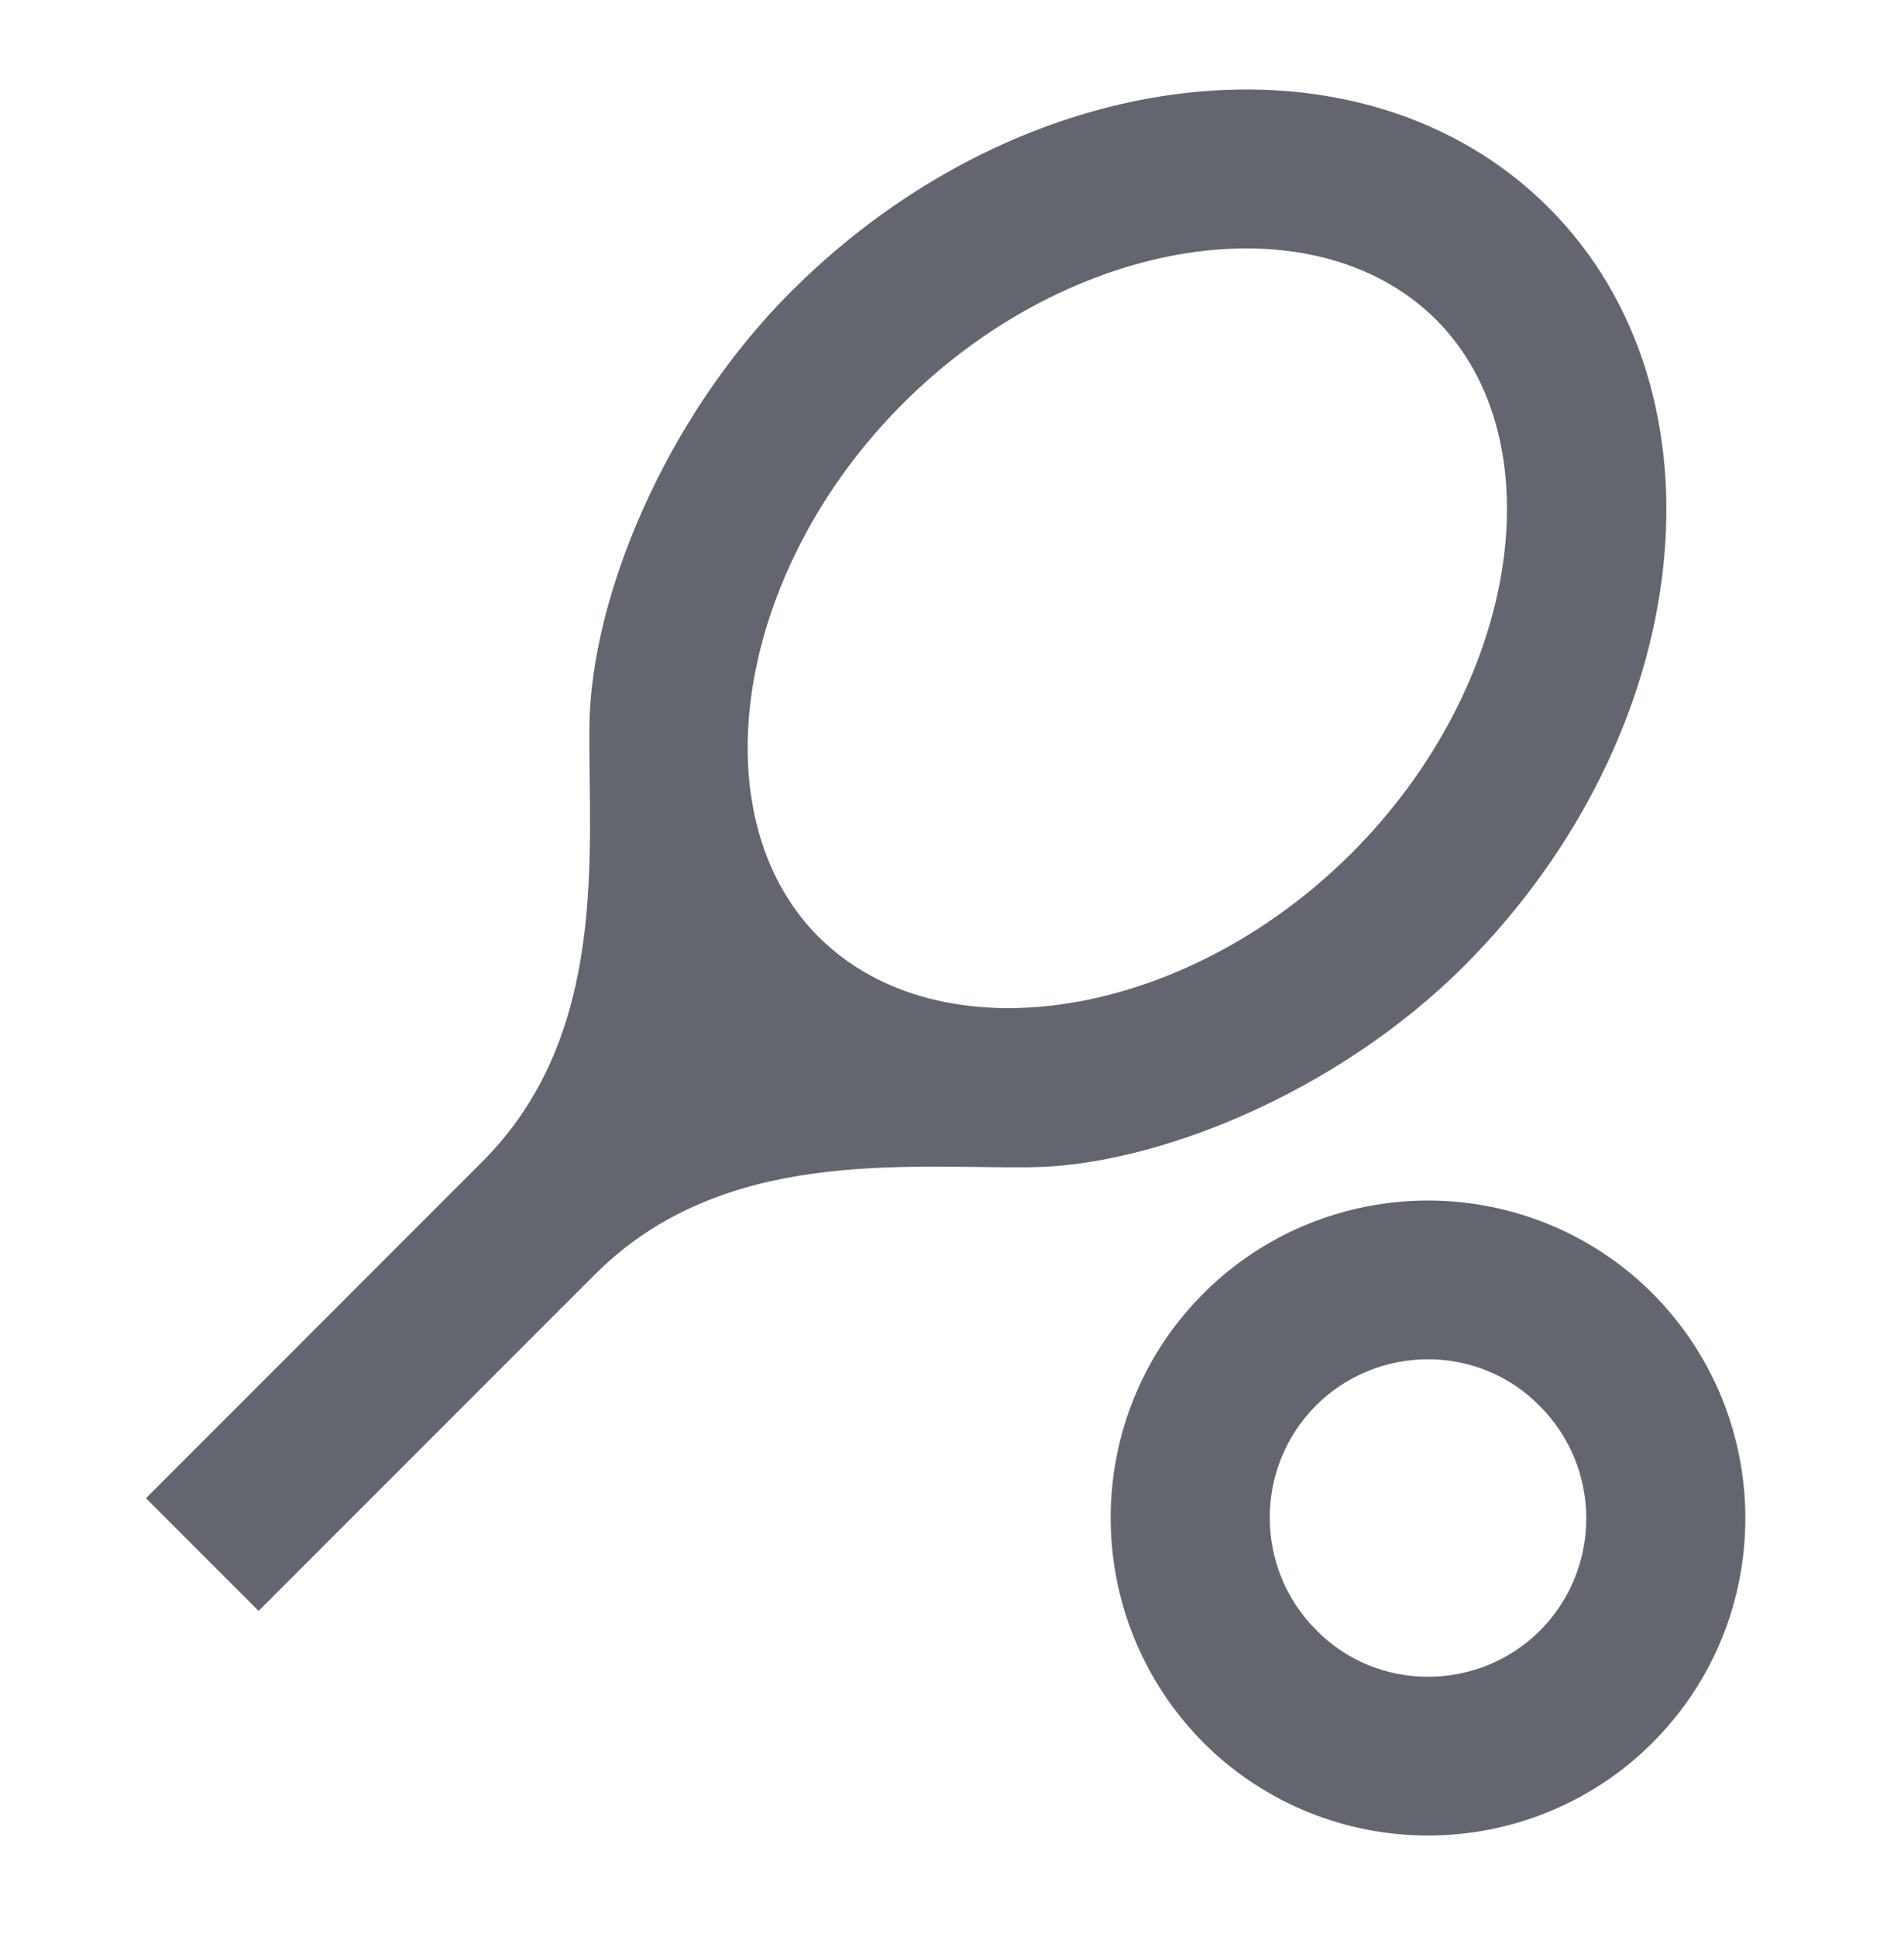
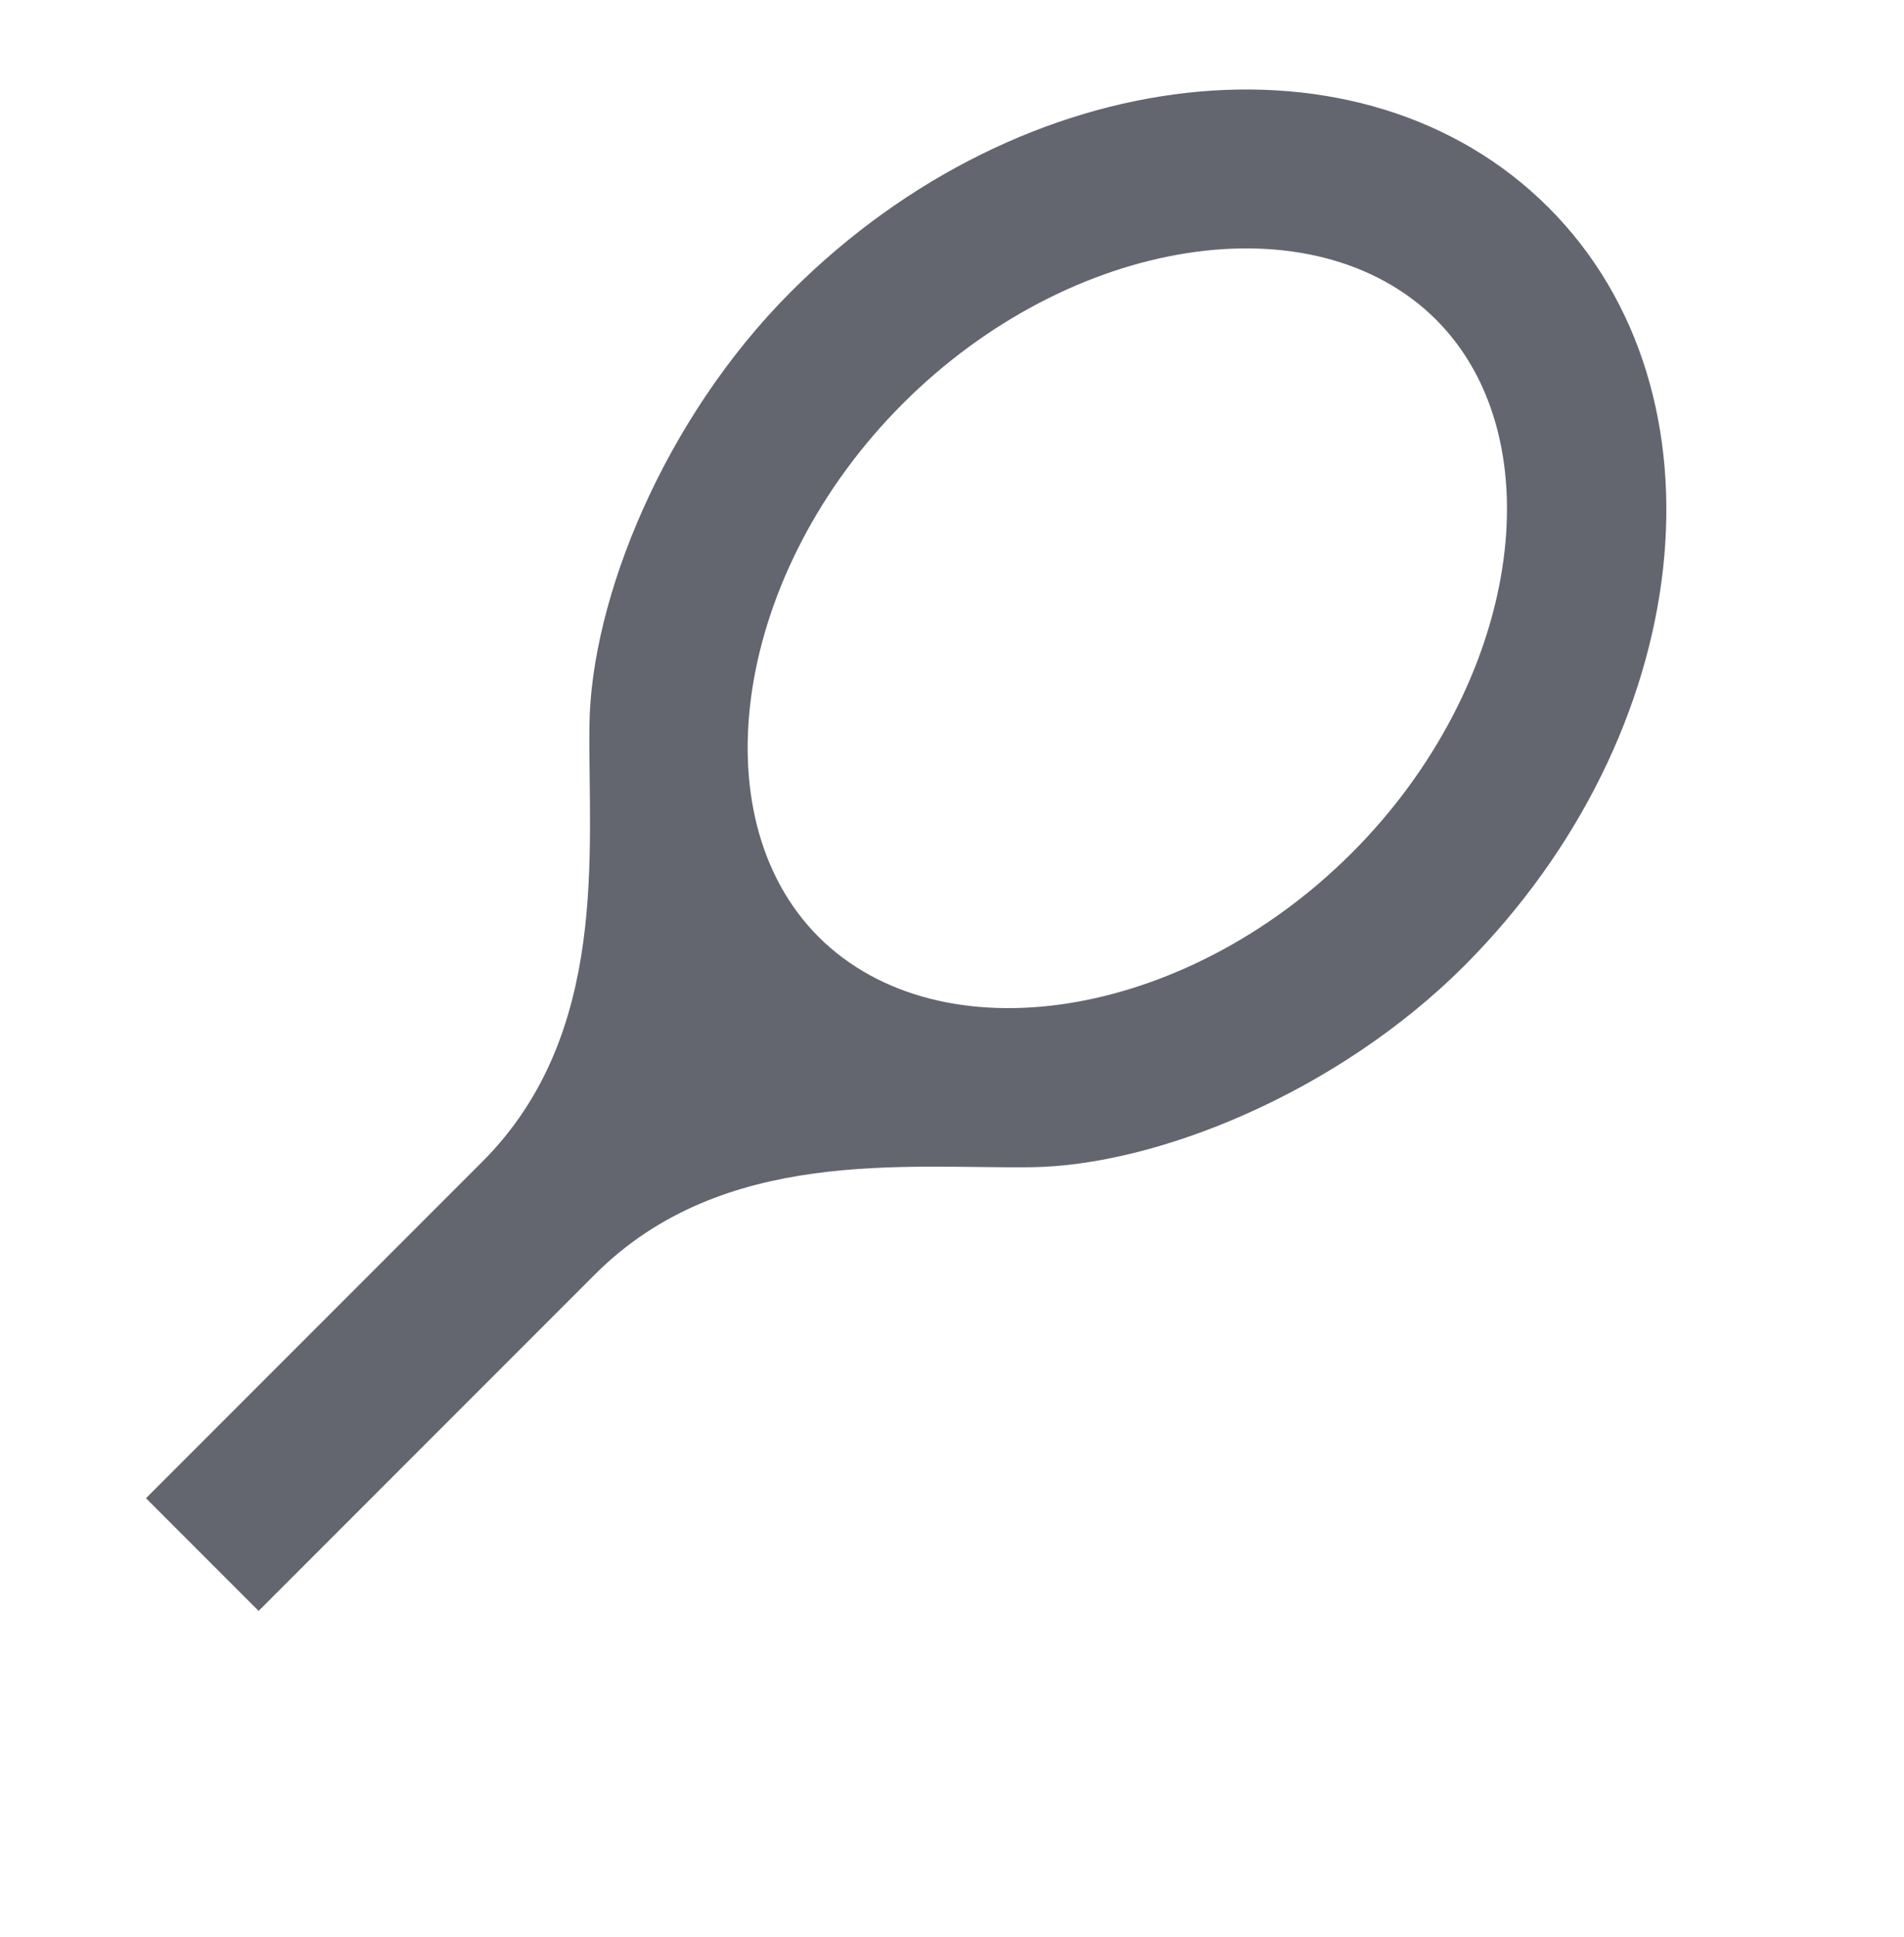
<svg xmlns="http://www.w3.org/2000/svg" width="60" height="61" viewBox="0 0 60 61" fill="none">
  <g clip-path="url(#clip0_4080_28698)">
    <path d="M48.8 6.538C42.95 0.688 32.25 1.863 24.925 9.188C20.925 13.188 18.625 18.863 18.575 22.838C18.525 26.788 19.225 32.563 15.2 36.588L4.6 47.188L8.15 50.738L18.75 40.138C22.775 36.113 28.55 36.813 32.5 36.763C36.45 36.713 42.15 34.413 46.15 30.413C53.45 23.088 54.65 12.388 48.8 6.538ZM25.8 29.513C21.975 25.688 23.175 17.988 28.45 12.713C33.725 7.438 41.4 6.238 45.25 10.063C49.075 13.888 47.875 21.588 42.6 26.863C37.325 32.138 29.65 33.338 25.8 29.513Z" fill="#63666F" />
-     <path d="M45 42.812C46.325 42.812 47.6 43.337 48.525 44.288C50.475 46.237 50.475 49.413 48.525 51.362C47.6 52.288 46.325 52.812 45 52.812C43.675 52.812 42.4 52.288 41.475 51.337C39.525 49.388 39.525 46.212 41.475 44.263C42.4 43.337 43.675 42.812 45 42.812ZM45 37.812C42.45 37.812 39.875 38.788 37.925 40.737C34.025 44.638 34.025 50.962 37.925 54.888C39.875 56.837 42.45 57.812 45 57.812C47.55 57.812 50.125 56.837 52.075 54.888C55.975 50.987 55.975 44.663 52.075 40.737C50.125 38.788 47.55 37.812 45 37.812Z" fill="#63666F" />
  </g>
  <defs>
    <clipPath id="clip0_4080_28698">
      <rect width="60" height="60" fill="white" transform="translate(0 0.312)" />
    </clipPath>
  </defs>
</svg>